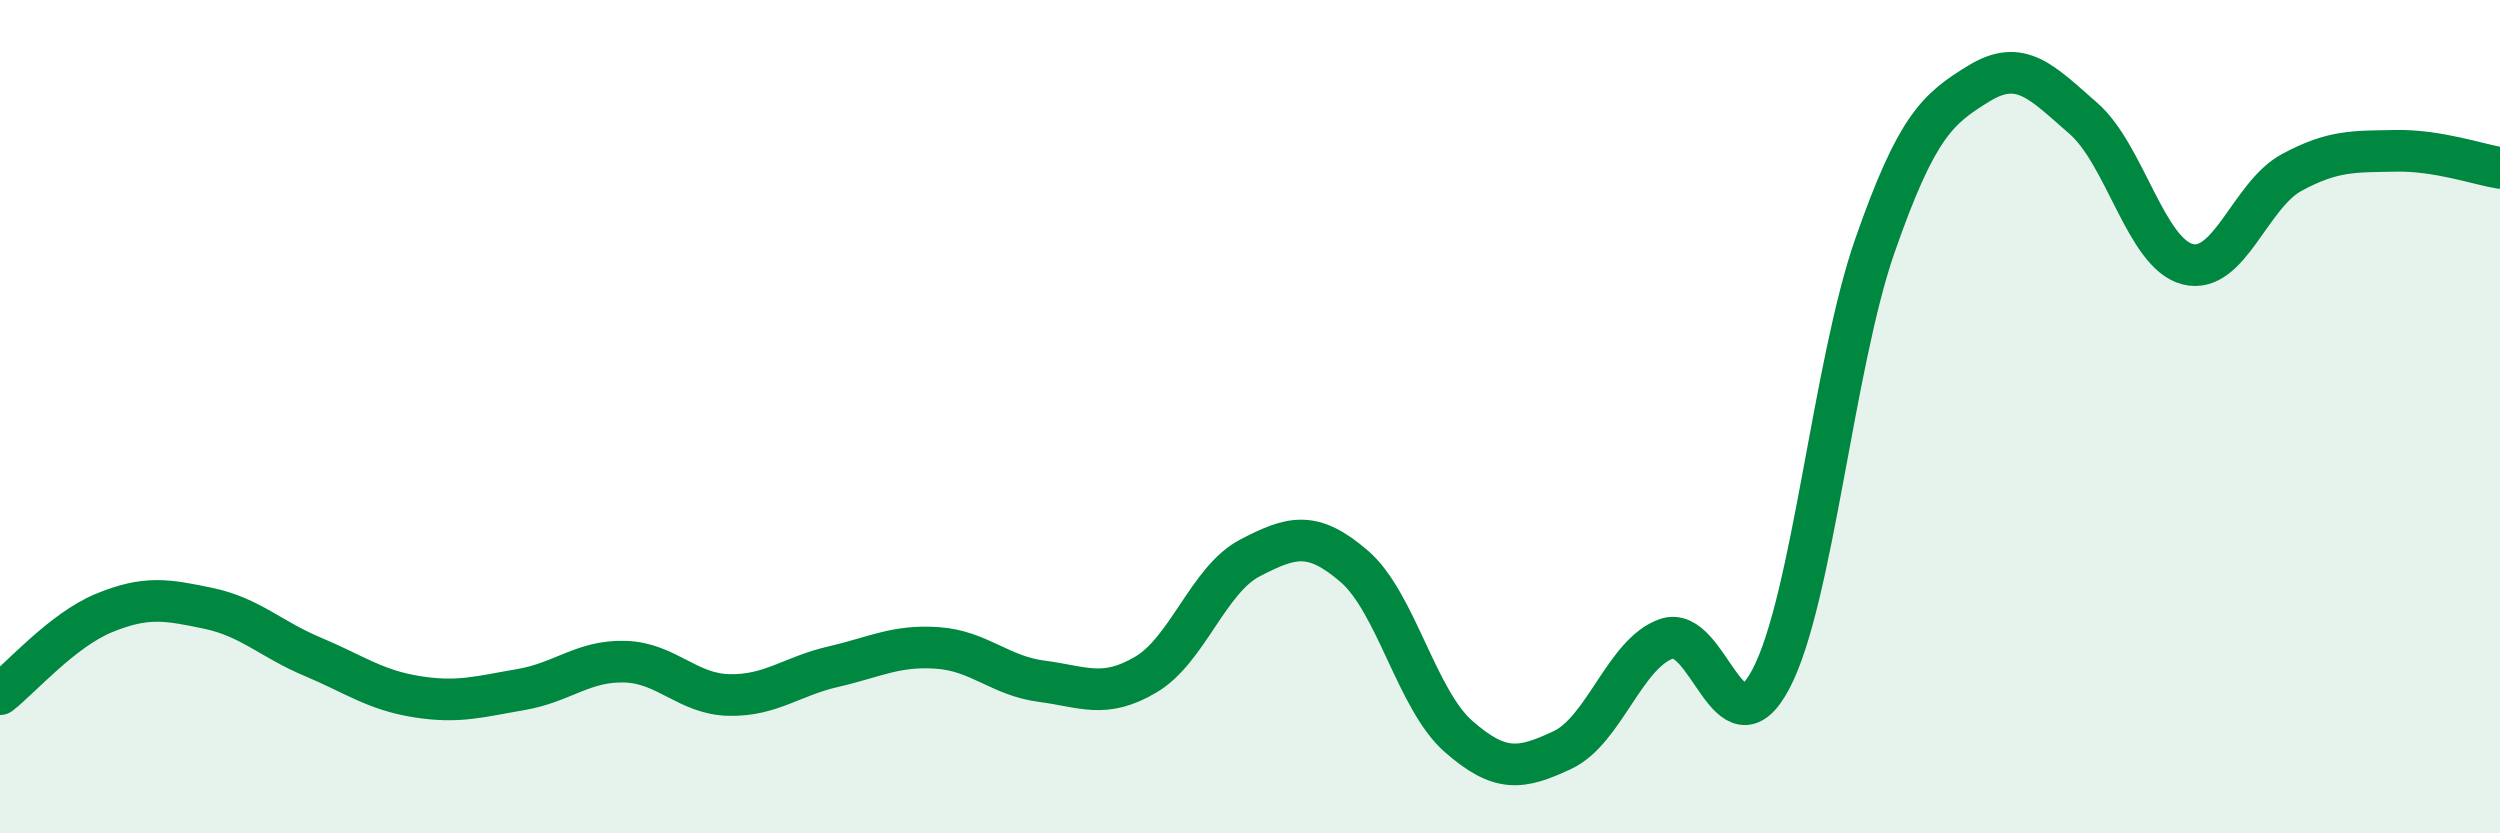
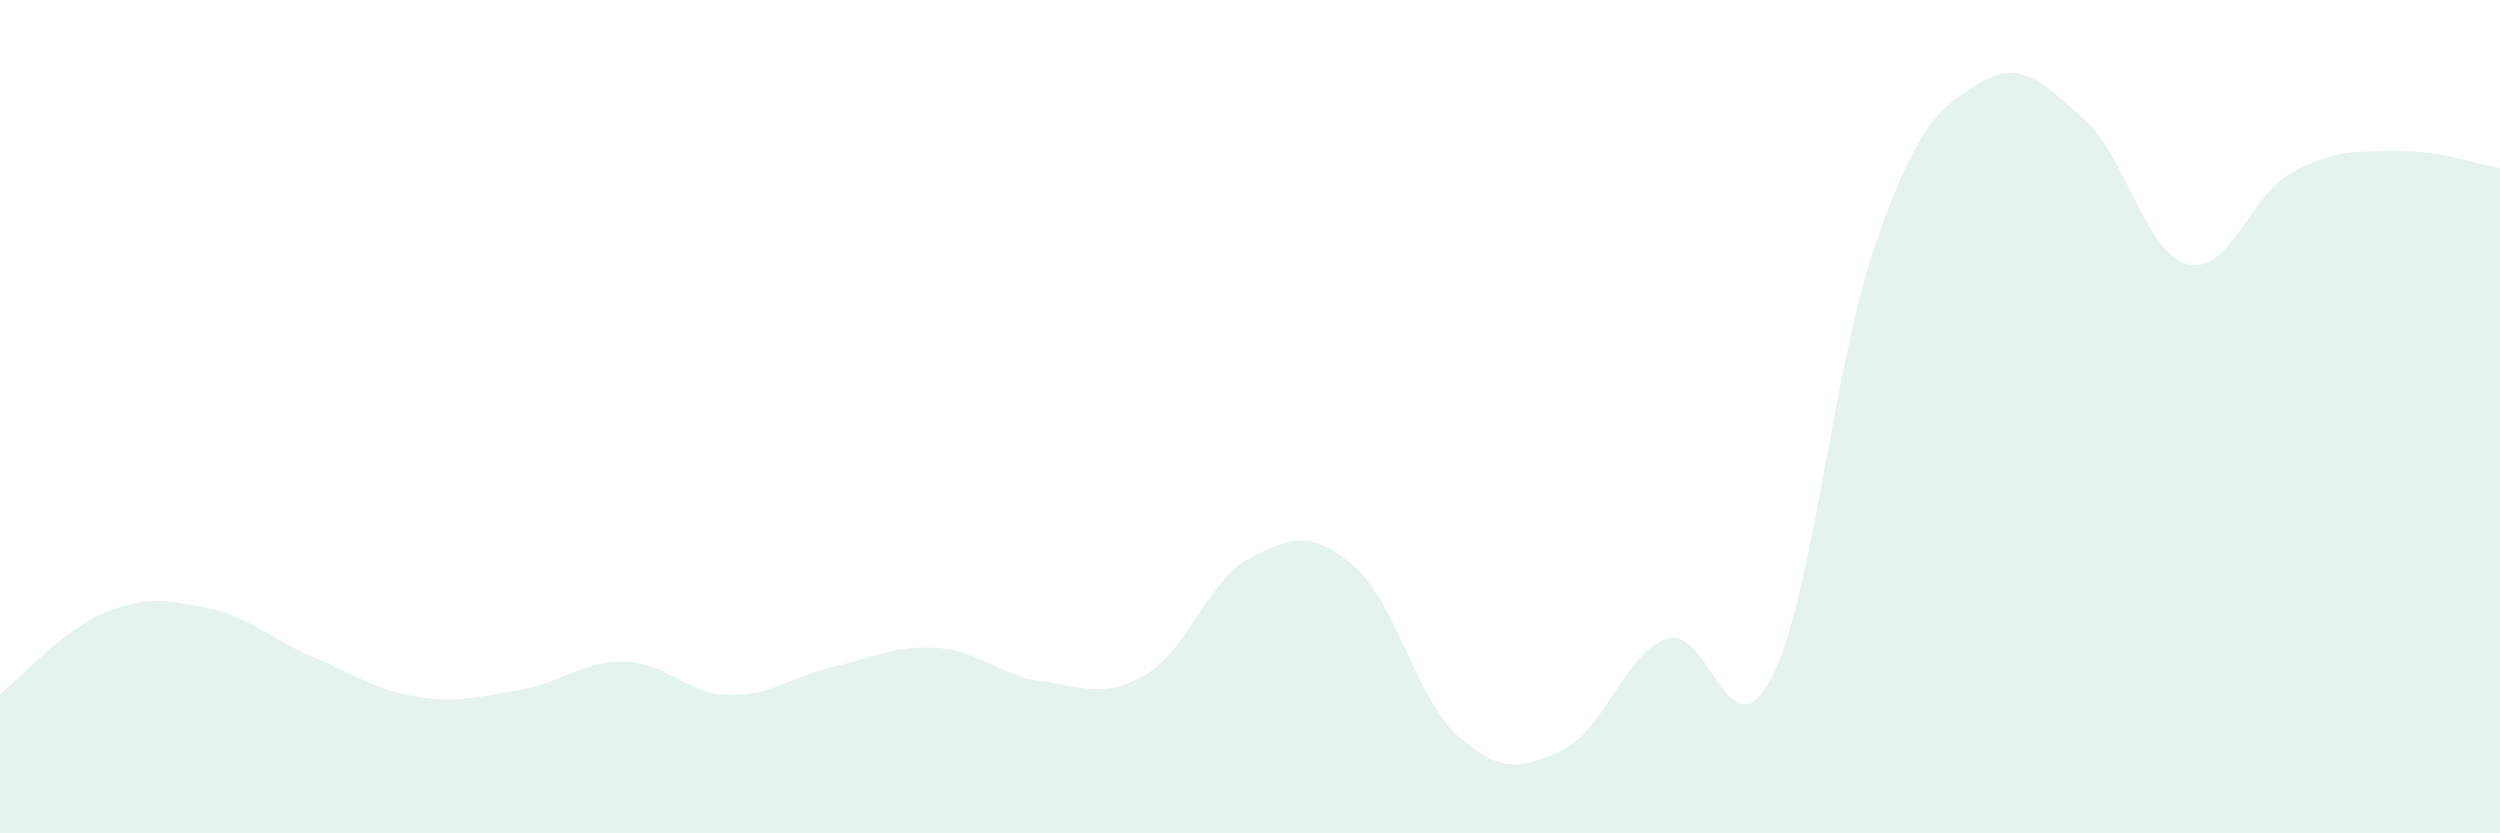
<svg xmlns="http://www.w3.org/2000/svg" width="60" height="20" viewBox="0 0 60 20">
  <path d="M 0,16.66 C 0.5,16.27 1.5,15.12 2.5,14.71 C 3.5,14.3 4,14.39 5,14.6 C 6,14.81 6.5,15.34 7.5,15.76 C 8.5,16.18 9,16.56 10,16.72 C 11,16.88 11.5,16.72 12.5,16.55 C 13.5,16.38 14,15.85 15,15.88 C 16,15.91 16.5,16.66 17.5,16.68 C 18.5,16.7 19,16.23 20,16 C 21,15.77 21.5,15.48 22.5,15.55 C 23.5,15.62 24,16.22 25,16.35 C 26,16.48 26.5,16.78 27.5,16.19 C 28.5,15.6 29,13.91 30,13.39 C 31,12.87 31.5,12.73 32.5,13.59 C 33.5,14.45 34,16.79 35,17.67 C 36,18.55 36.5,18.47 37.5,18 C 38.5,17.53 39,15.67 40,15.33 C 41,14.99 41.5,18.19 42.5,16.3 C 43.5,14.41 44,8.75 45,5.89 C 46,3.03 46.5,2.61 47.5,2 C 48.5,1.39 49,1.97 50,2.84 C 51,3.71 51.5,6.08 52.5,6.34 C 53.5,6.6 54,4.68 55,4.14 C 56,3.6 56.5,3.64 57.5,3.62 C 58.5,3.6 59.5,3.95 60,4.03L60 20L0 20Z" fill="#008740" opacity="0.1" stroke-linecap="round" stroke-linejoin="round" />
-   <path d="M 0,16.66 C 0.5,16.27 1.5,15.12 2.5,14.71 C 3.5,14.3 4,14.39 5,14.6 C 6,14.81 6.5,15.34 7.5,15.76 C 8.5,16.18 9,16.56 10,16.72 C 11,16.88 11.5,16.72 12.5,16.55 C 13.5,16.38 14,15.85 15,15.88 C 16,15.91 16.5,16.66 17.5,16.68 C 18.5,16.7 19,16.23 20,16 C 21,15.77 21.5,15.48 22.5,15.55 C 23.5,15.62 24,16.22 25,16.35 C 26,16.48 26.5,16.78 27.5,16.19 C 28.5,15.6 29,13.91 30,13.39 C 31,12.87 31.5,12.73 32.5,13.59 C 33.5,14.45 34,16.79 35,17.67 C 36,18.55 36.5,18.47 37.5,18 C 38.5,17.53 39,15.67 40,15.33 C 41,14.99 41.5,18.19 42.5,16.3 C 43.5,14.41 44,8.75 45,5.89 C 46,3.03 46.5,2.61 47.5,2 C 48.5,1.39 49,1.97 50,2.84 C 51,3.71 51.5,6.08 52.5,6.34 C 53.5,6.6 54,4.68 55,4.14 C 56,3.6 56.5,3.64 57.5,3.62 C 58.5,3.6 59.5,3.95 60,4.03" stroke="#008740" stroke-width="1" fill="none" stroke-linecap="round" stroke-linejoin="round" />
</svg>